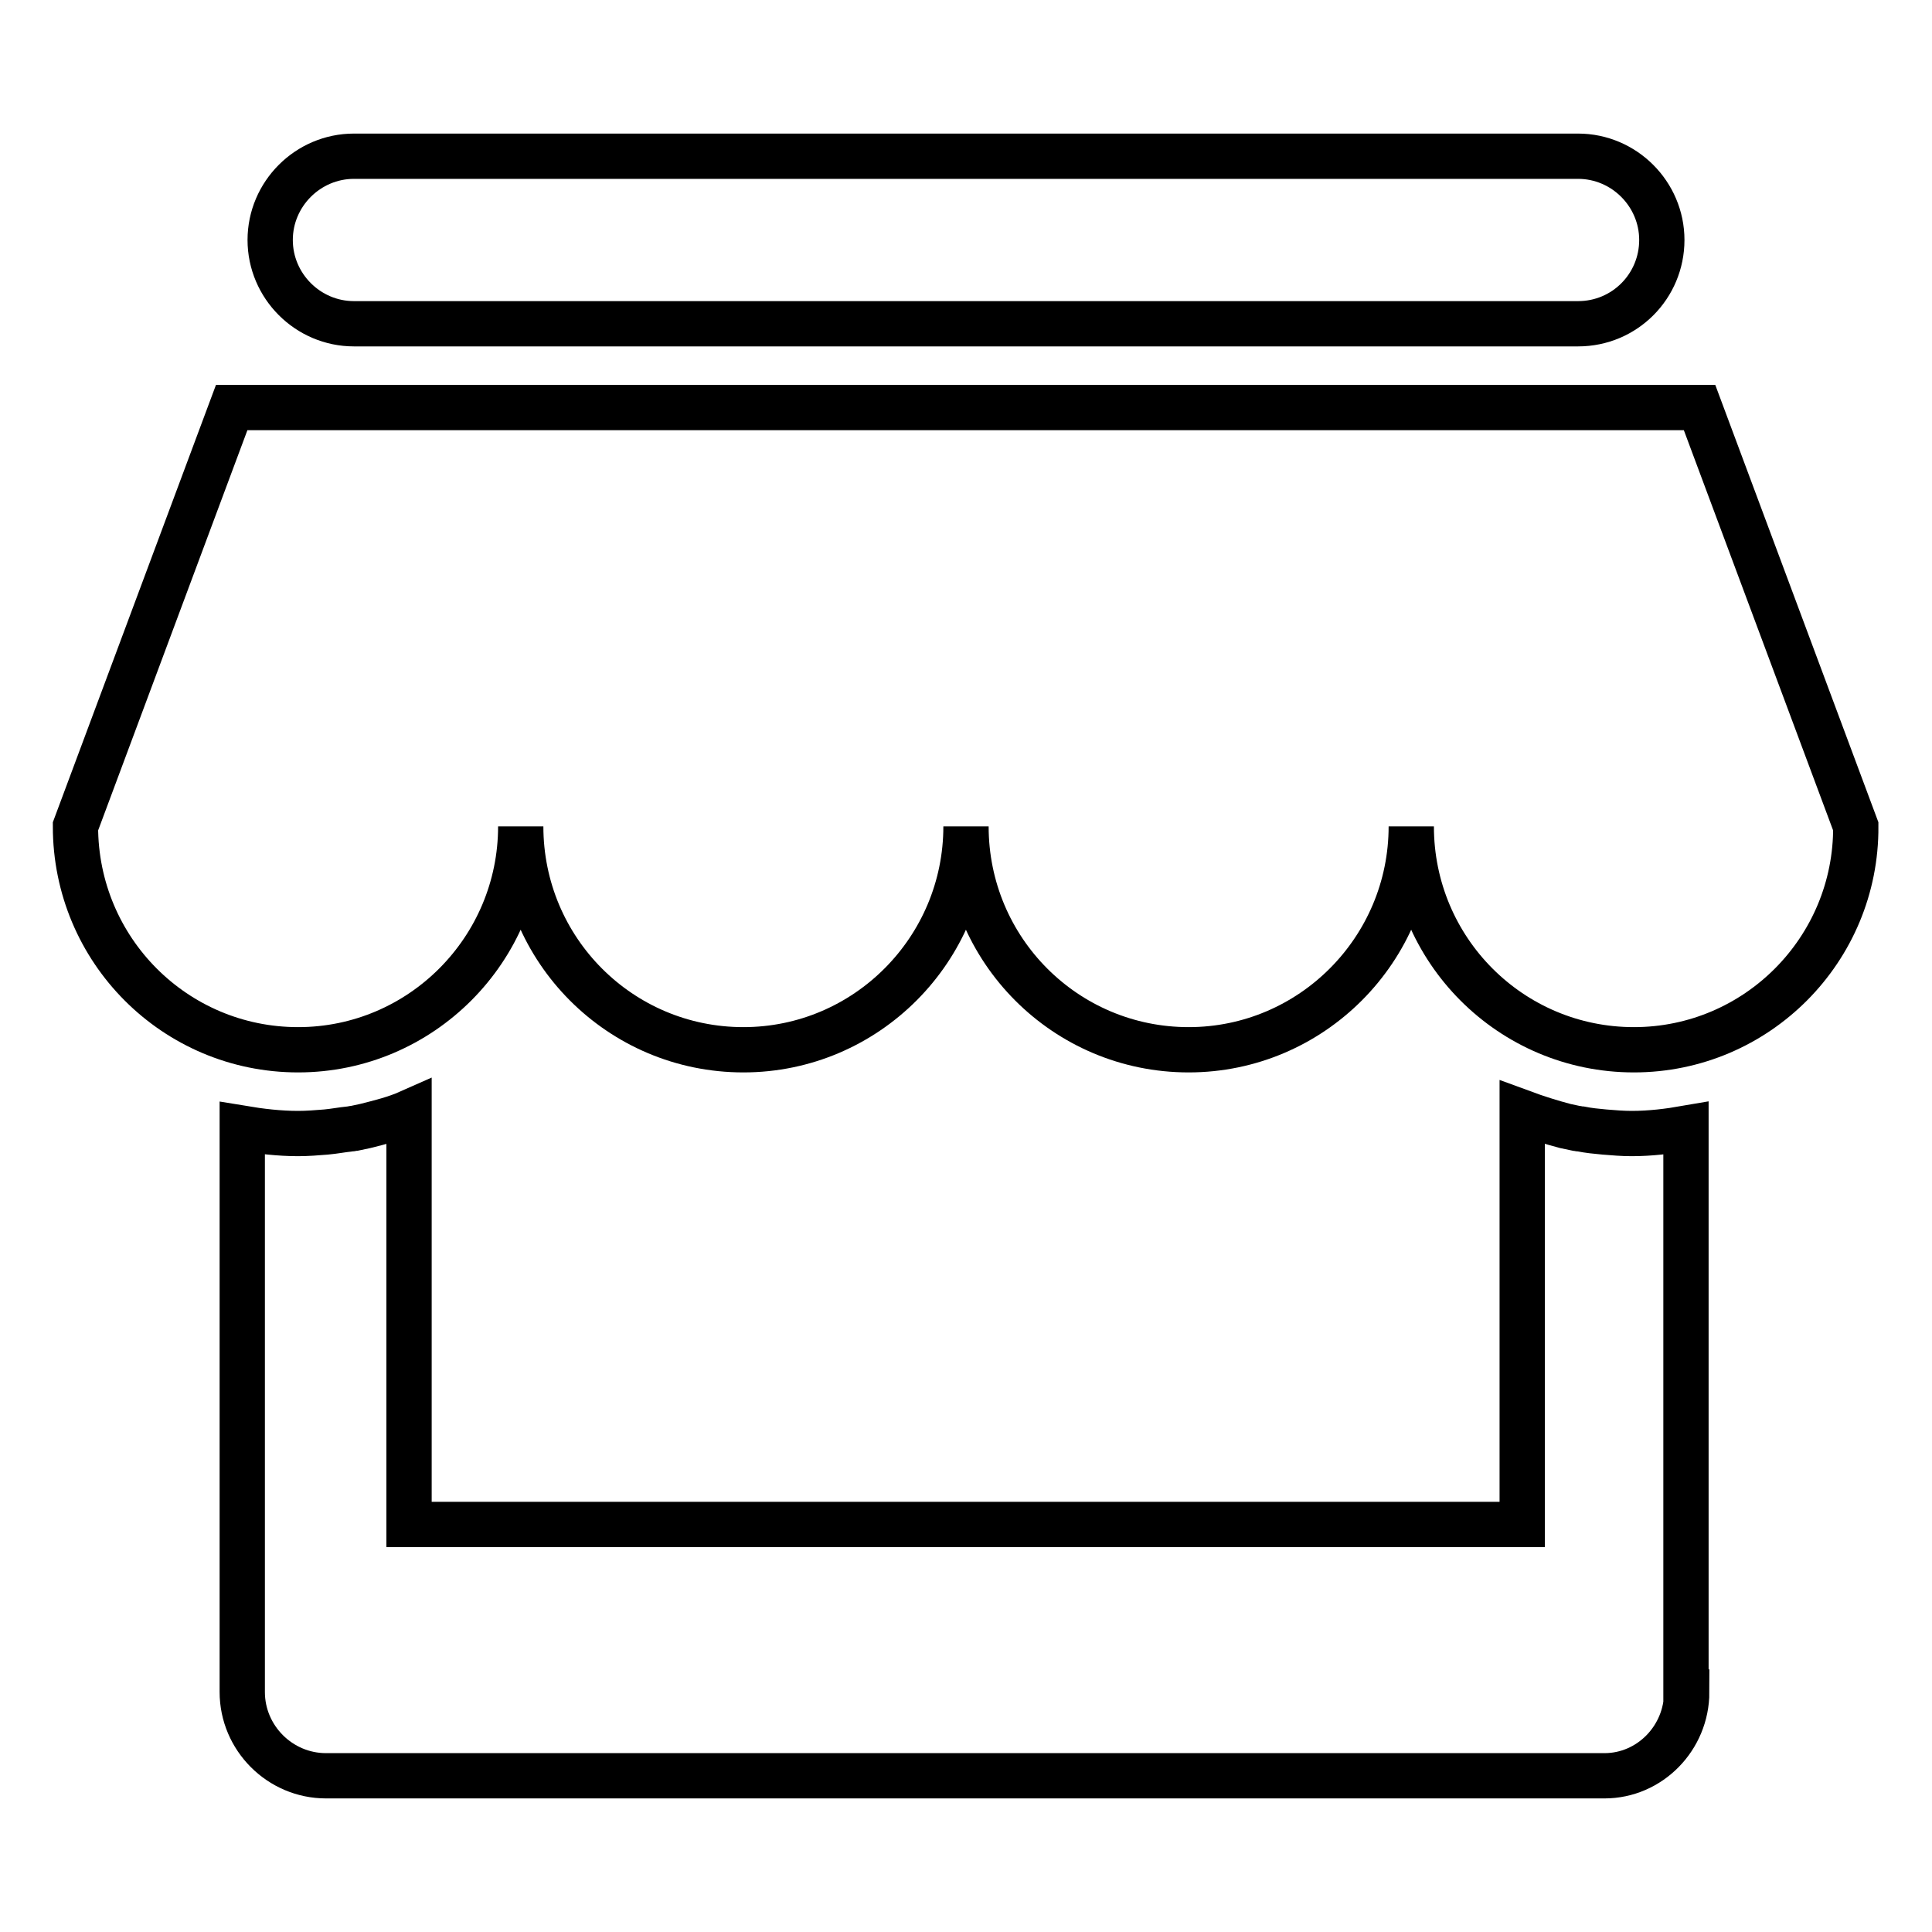
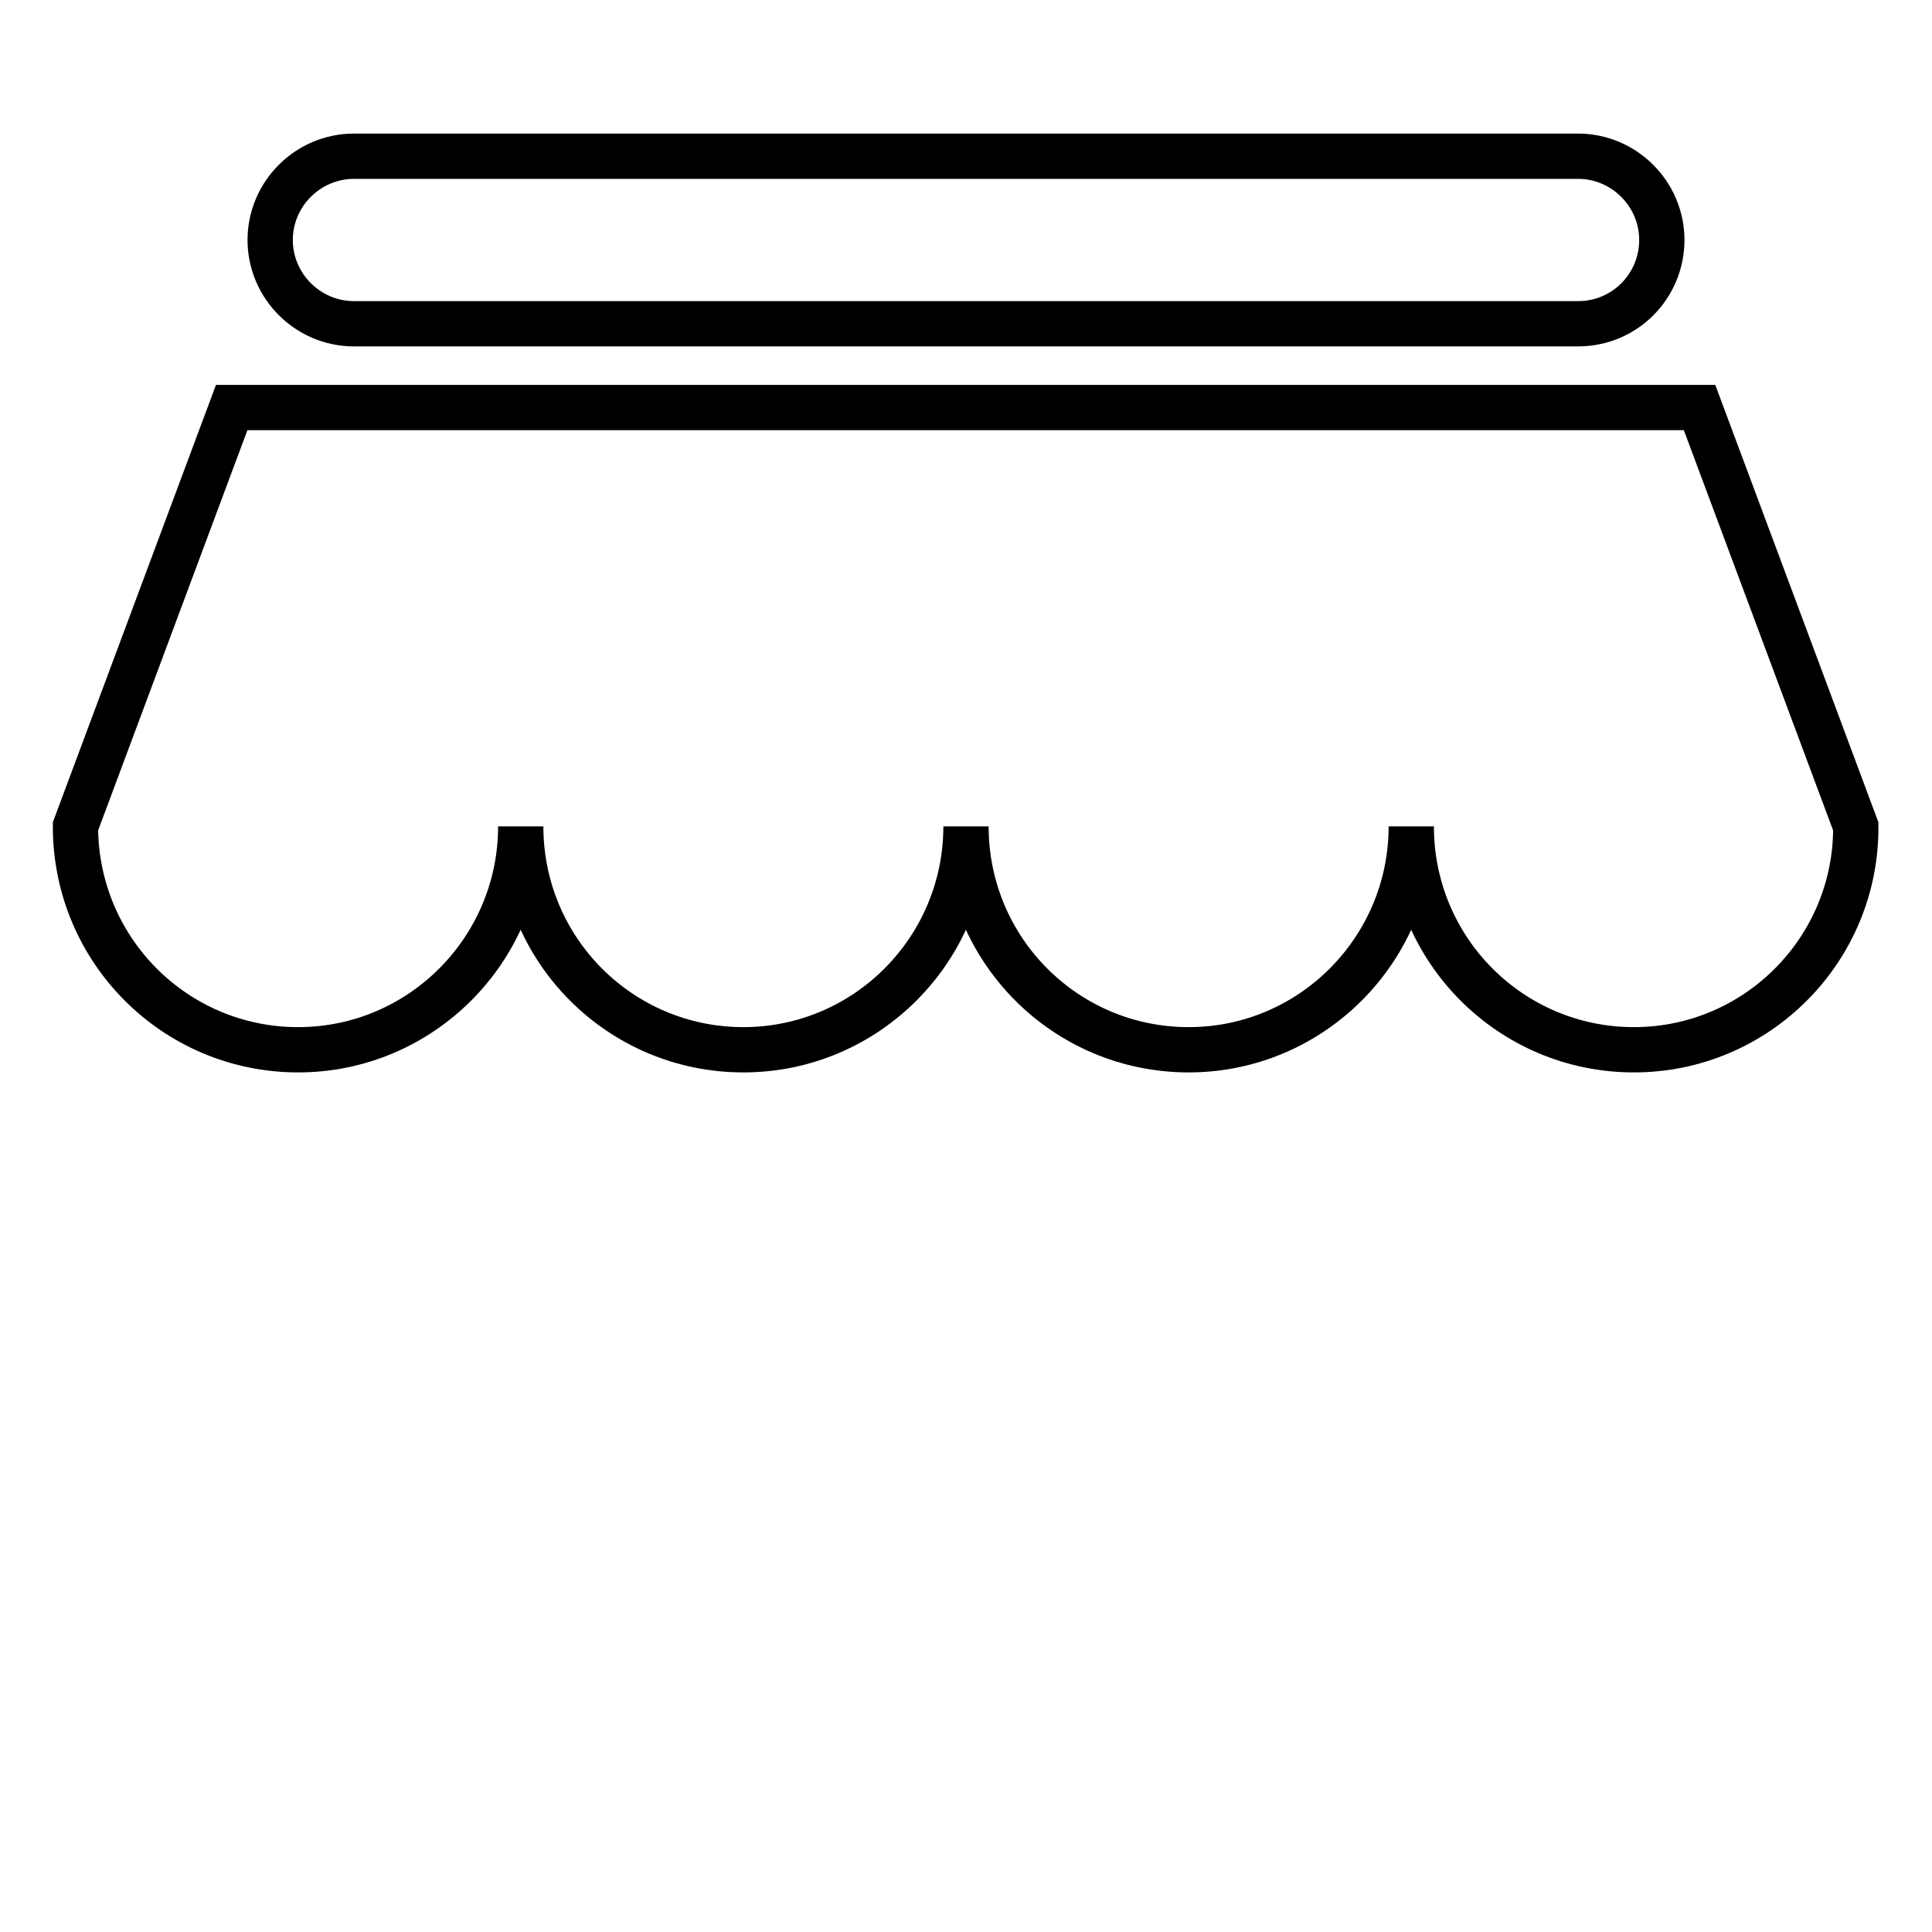
<svg xmlns="http://www.w3.org/2000/svg" version="1.1" x="0px" y="0px" viewBox="0 0 256 256" enable-background="new 0 0 256 256" xml:space="preserve">
  <g>
    <path stroke-width="6" fill-opacity="0" stroke="#000000" d="M46.9,20.7h162.2c6.1,0,11.1,5,11.1,11.1c0,6.1-4.9,11.1-11.1,11.1H46.9c-6.1,0-11.1-5-11.1-11.1 C35.8,25.7,40.8,20.7,46.9,20.7z" />
-     <path stroke-width="6" fill-opacity="0" stroke="#000000" d="M223.5,224.2c0,6.1-4.9,11.1-10.9,11.1H43.2c-6.1,0-11.1-5-11.1-11.1v-74.7c2.4,0.4,4.9,0.7,7.4,0.7 c1.2,0,2.5-0.1,3.7-0.2v0c1.1-0.1,2.1-0.3,3.1-0.4c0.2,0,0.5-0.1,0.7-0.1c0.5-0.1,0.9-0.2,1.4-0.3c2-0.5,4-1,5.8-1.8V202h147.5 v-54.6c1.9,0.7,3.8,1.3,5.7,1.8c0.5,0.1,0.9,0.2,1.4,0.3c0.2,0,0.4,0.1,0.7,0.1c1,0.2,2,0.3,3.1,0.4v0c1.2,0.1,2.4,0.2,3.6,0.2 c2.5,0,4.9-0.3,7.2-0.7V224.2L223.5,224.2z" />
    <path stroke-width="6" fill-opacity="0" stroke="#000000" d="M216.5,139.1c-16.3,0-29.5-13.2-29.5-29.6c0,16.3-13.2,29.6-29.5,29.6c-16.3,0-29.5-13.2-29.5-29.6 c0,16.3-13.2,29.6-29.5,29.6c-16.3,0-29.5-13.2-29.5-29.6c0,16.3-13.2,29.6-29.5,29.6c-16.3,0-29.5-13.2-29.5-29.6L30.7,54h194.5 l20.7,55.5C246,125.8,232.8,139.1,216.5,139.1L216.5,139.1z" />
  </g>
</svg>